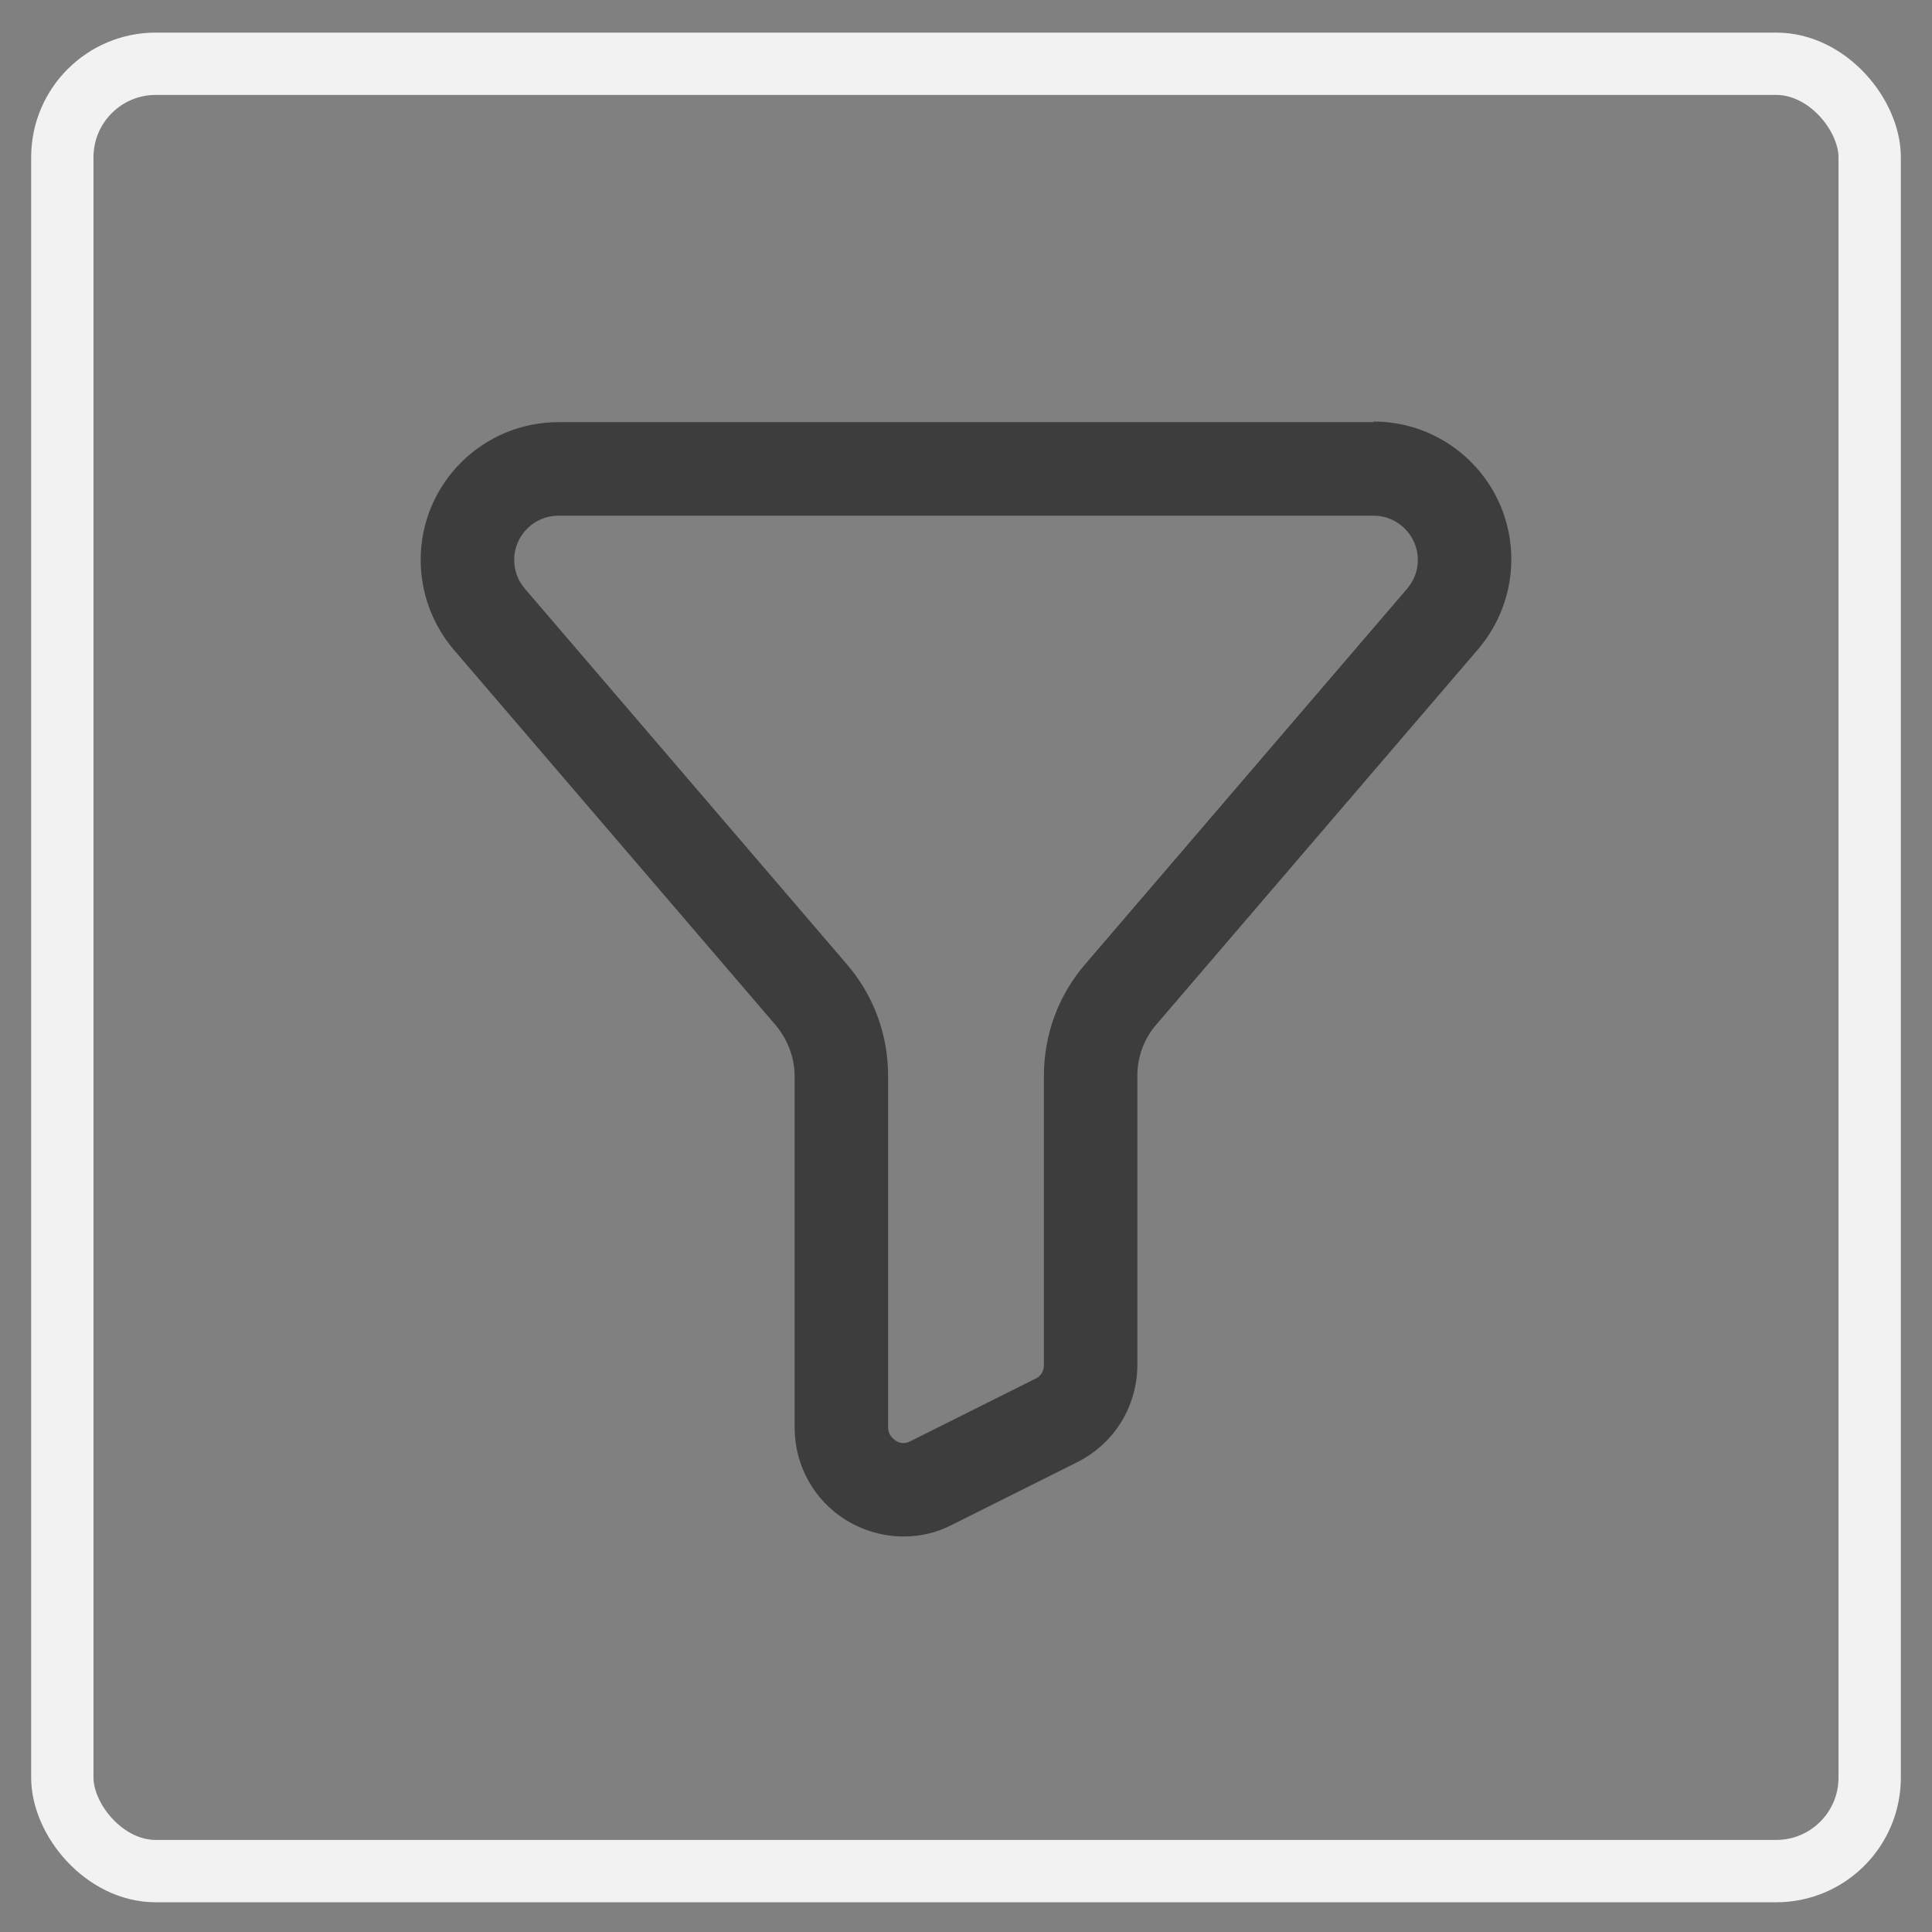
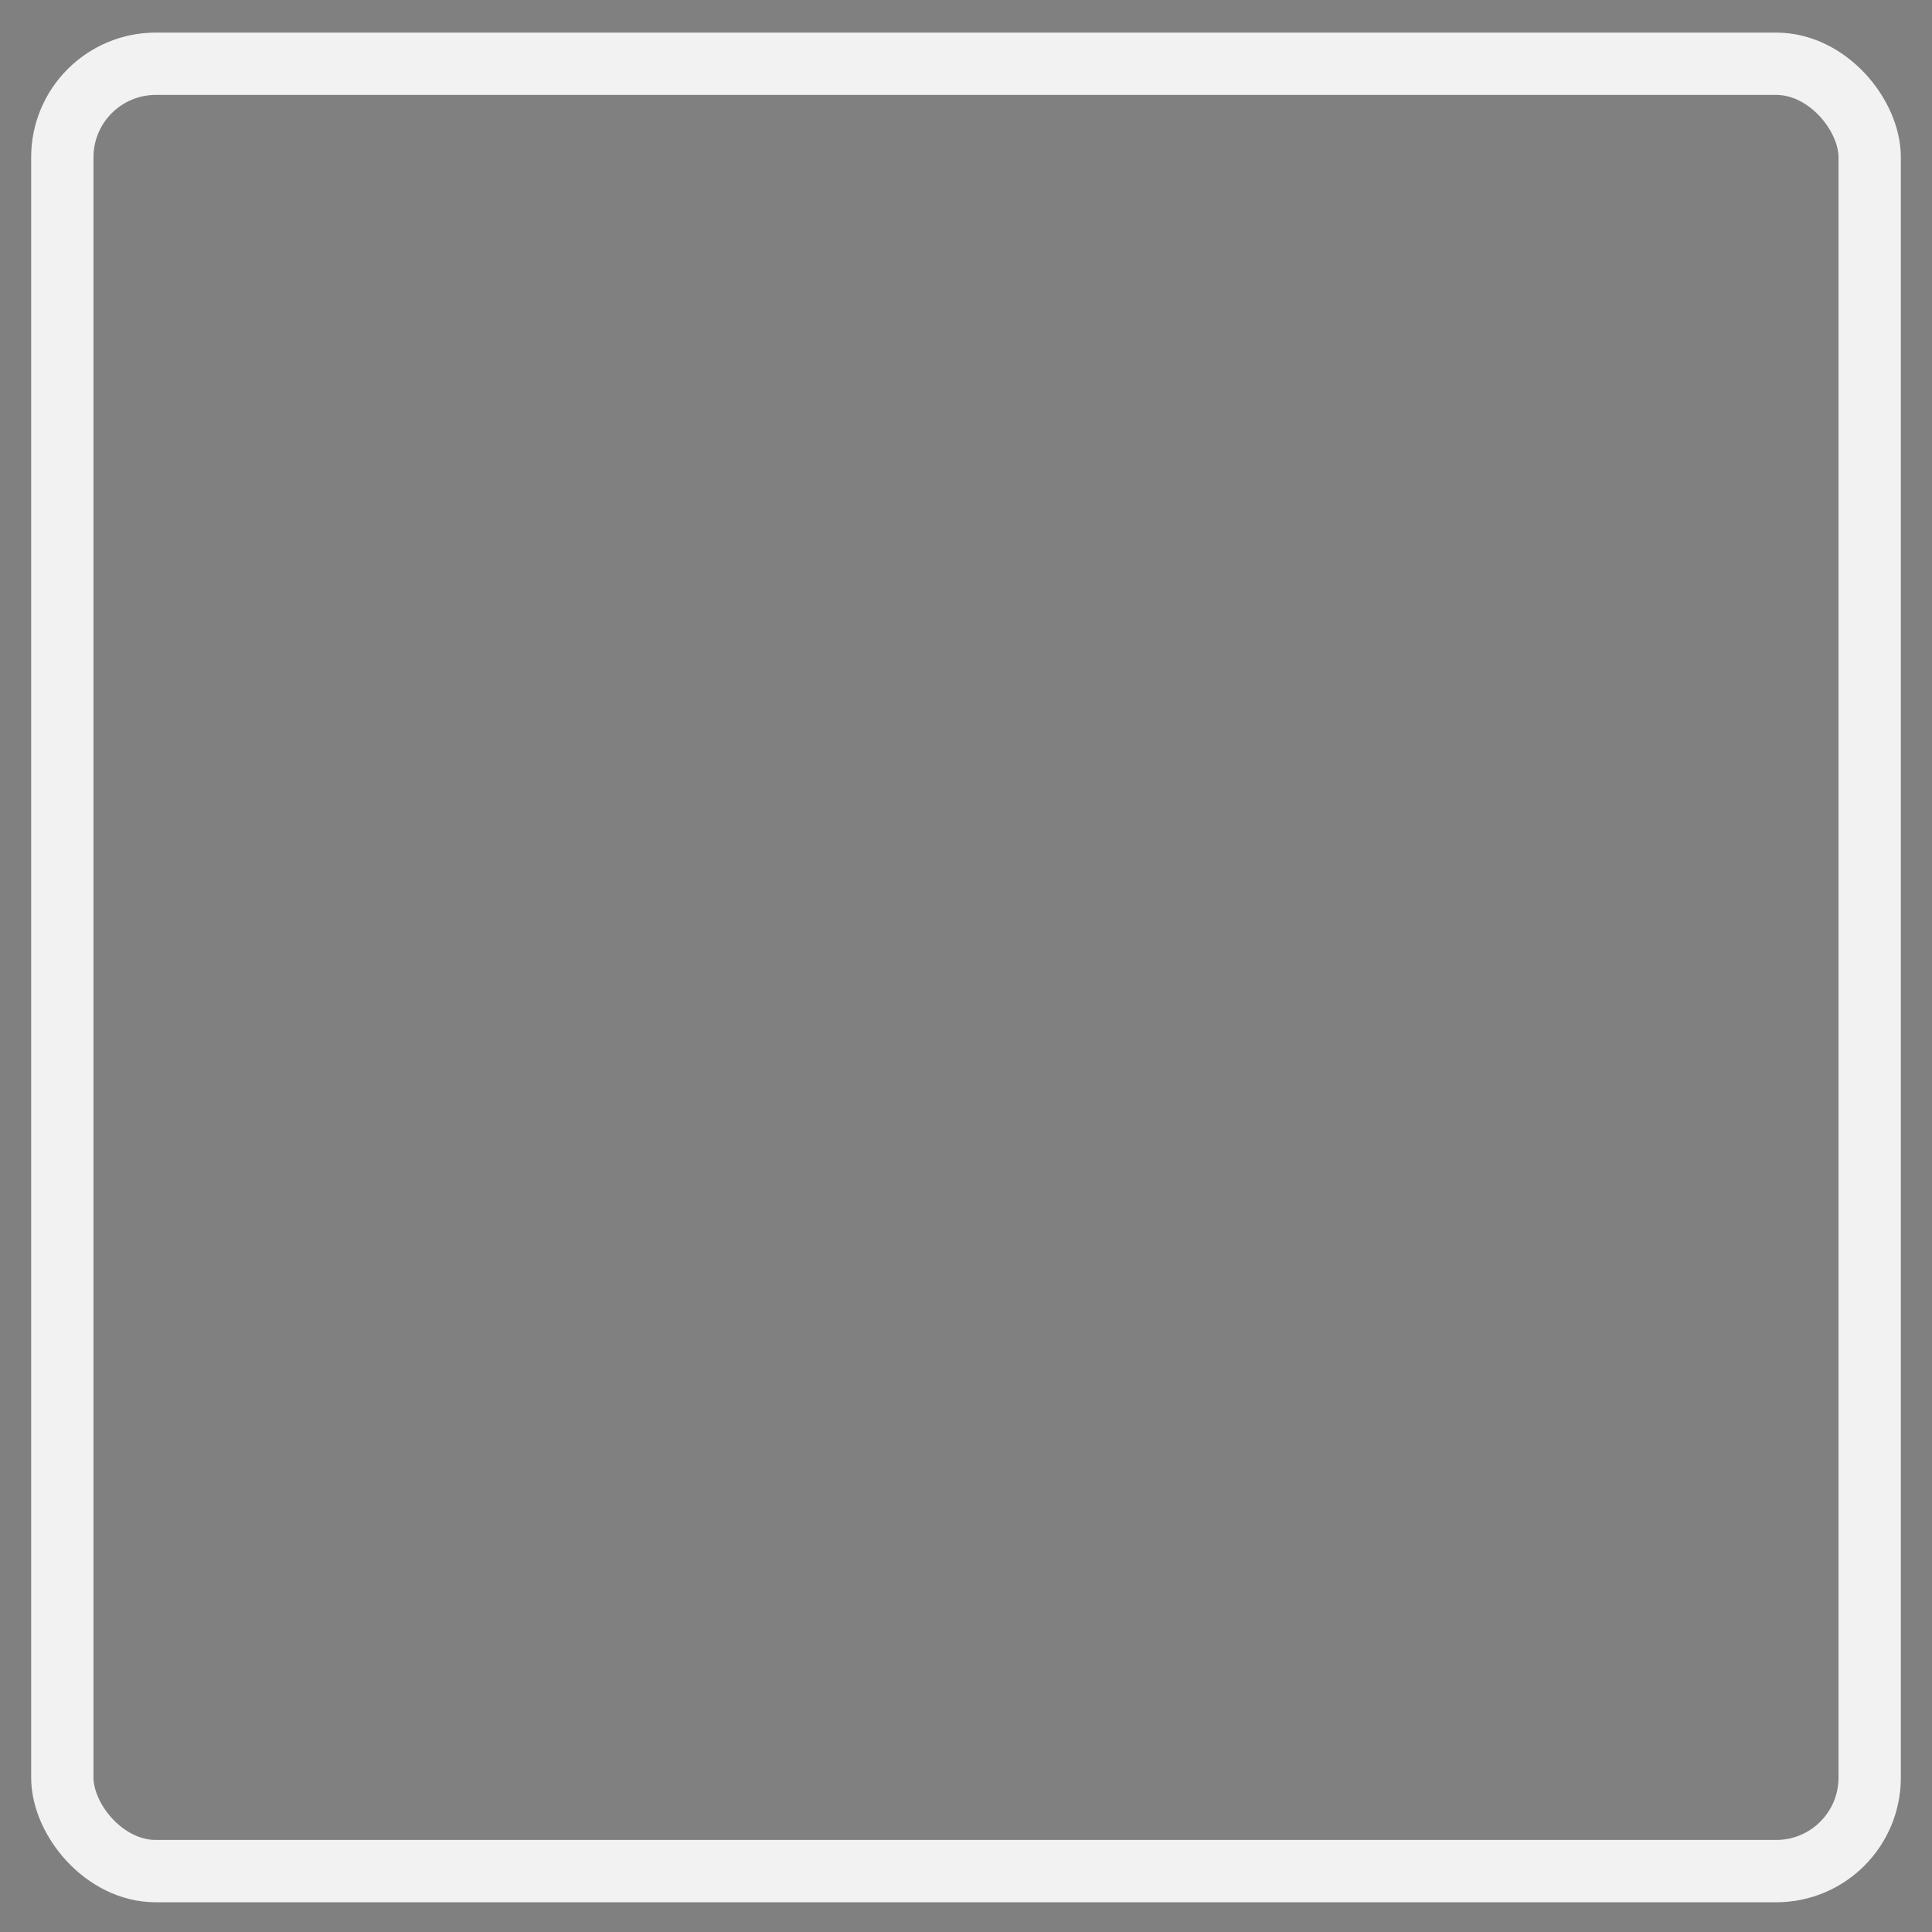
<svg xmlns="http://www.w3.org/2000/svg" width="31" height="31" viewBox="0 0 31 31" fill="none">
  <rect x="0" y="0" width="31" height="31" fill="#808080" stroke="none" />
  <rect x="1" y="1.023" width="29" height="29" rx="1.5" stroke="#F2F2F2" />
-   <path d="M22.04 6.774H8.96C7.74 6.774 6.75 7.764 6.75 8.984C6.75 9.514 6.94 10.024 7.28 10.424L12.45 16.454C12.64 16.684 12.75 16.974 12.75 17.264V22.904C12.75 23.514 13.06 24.074 13.58 24.394C13.86 24.564 14.18 24.654 14.5 24.654C14.77 24.654 15.03 24.594 15.28 24.464L17.28 23.464C17.88 23.164 18.25 22.564 18.25 21.894V17.254C18.25 16.954 18.36 16.664 18.55 16.444L23.72 10.414C24.06 10.014 24.25 9.504 24.25 8.974C24.25 7.754 23.26 6.764 22.04 6.764V6.774ZM22.58 9.444L17.41 15.474C16.98 15.974 16.75 16.604 16.75 17.264V21.904C16.75 22.004 16.7 22.084 16.61 22.124L14.61 23.124C14.5 23.184 14.41 23.144 14.37 23.114C14.33 23.084 14.25 23.024 14.25 22.904V17.264C14.25 16.604 14.02 15.974 13.59 15.474L8.42 9.444C8.31 9.314 8.25 9.154 8.25 8.984C8.25 8.594 8.57 8.274 8.96 8.274H22.04C22.43 8.274 22.75 8.594 22.75 8.984C22.75 9.154 22.69 9.314 22.58 9.444Z" fill="#3D3D3D" />
</svg>